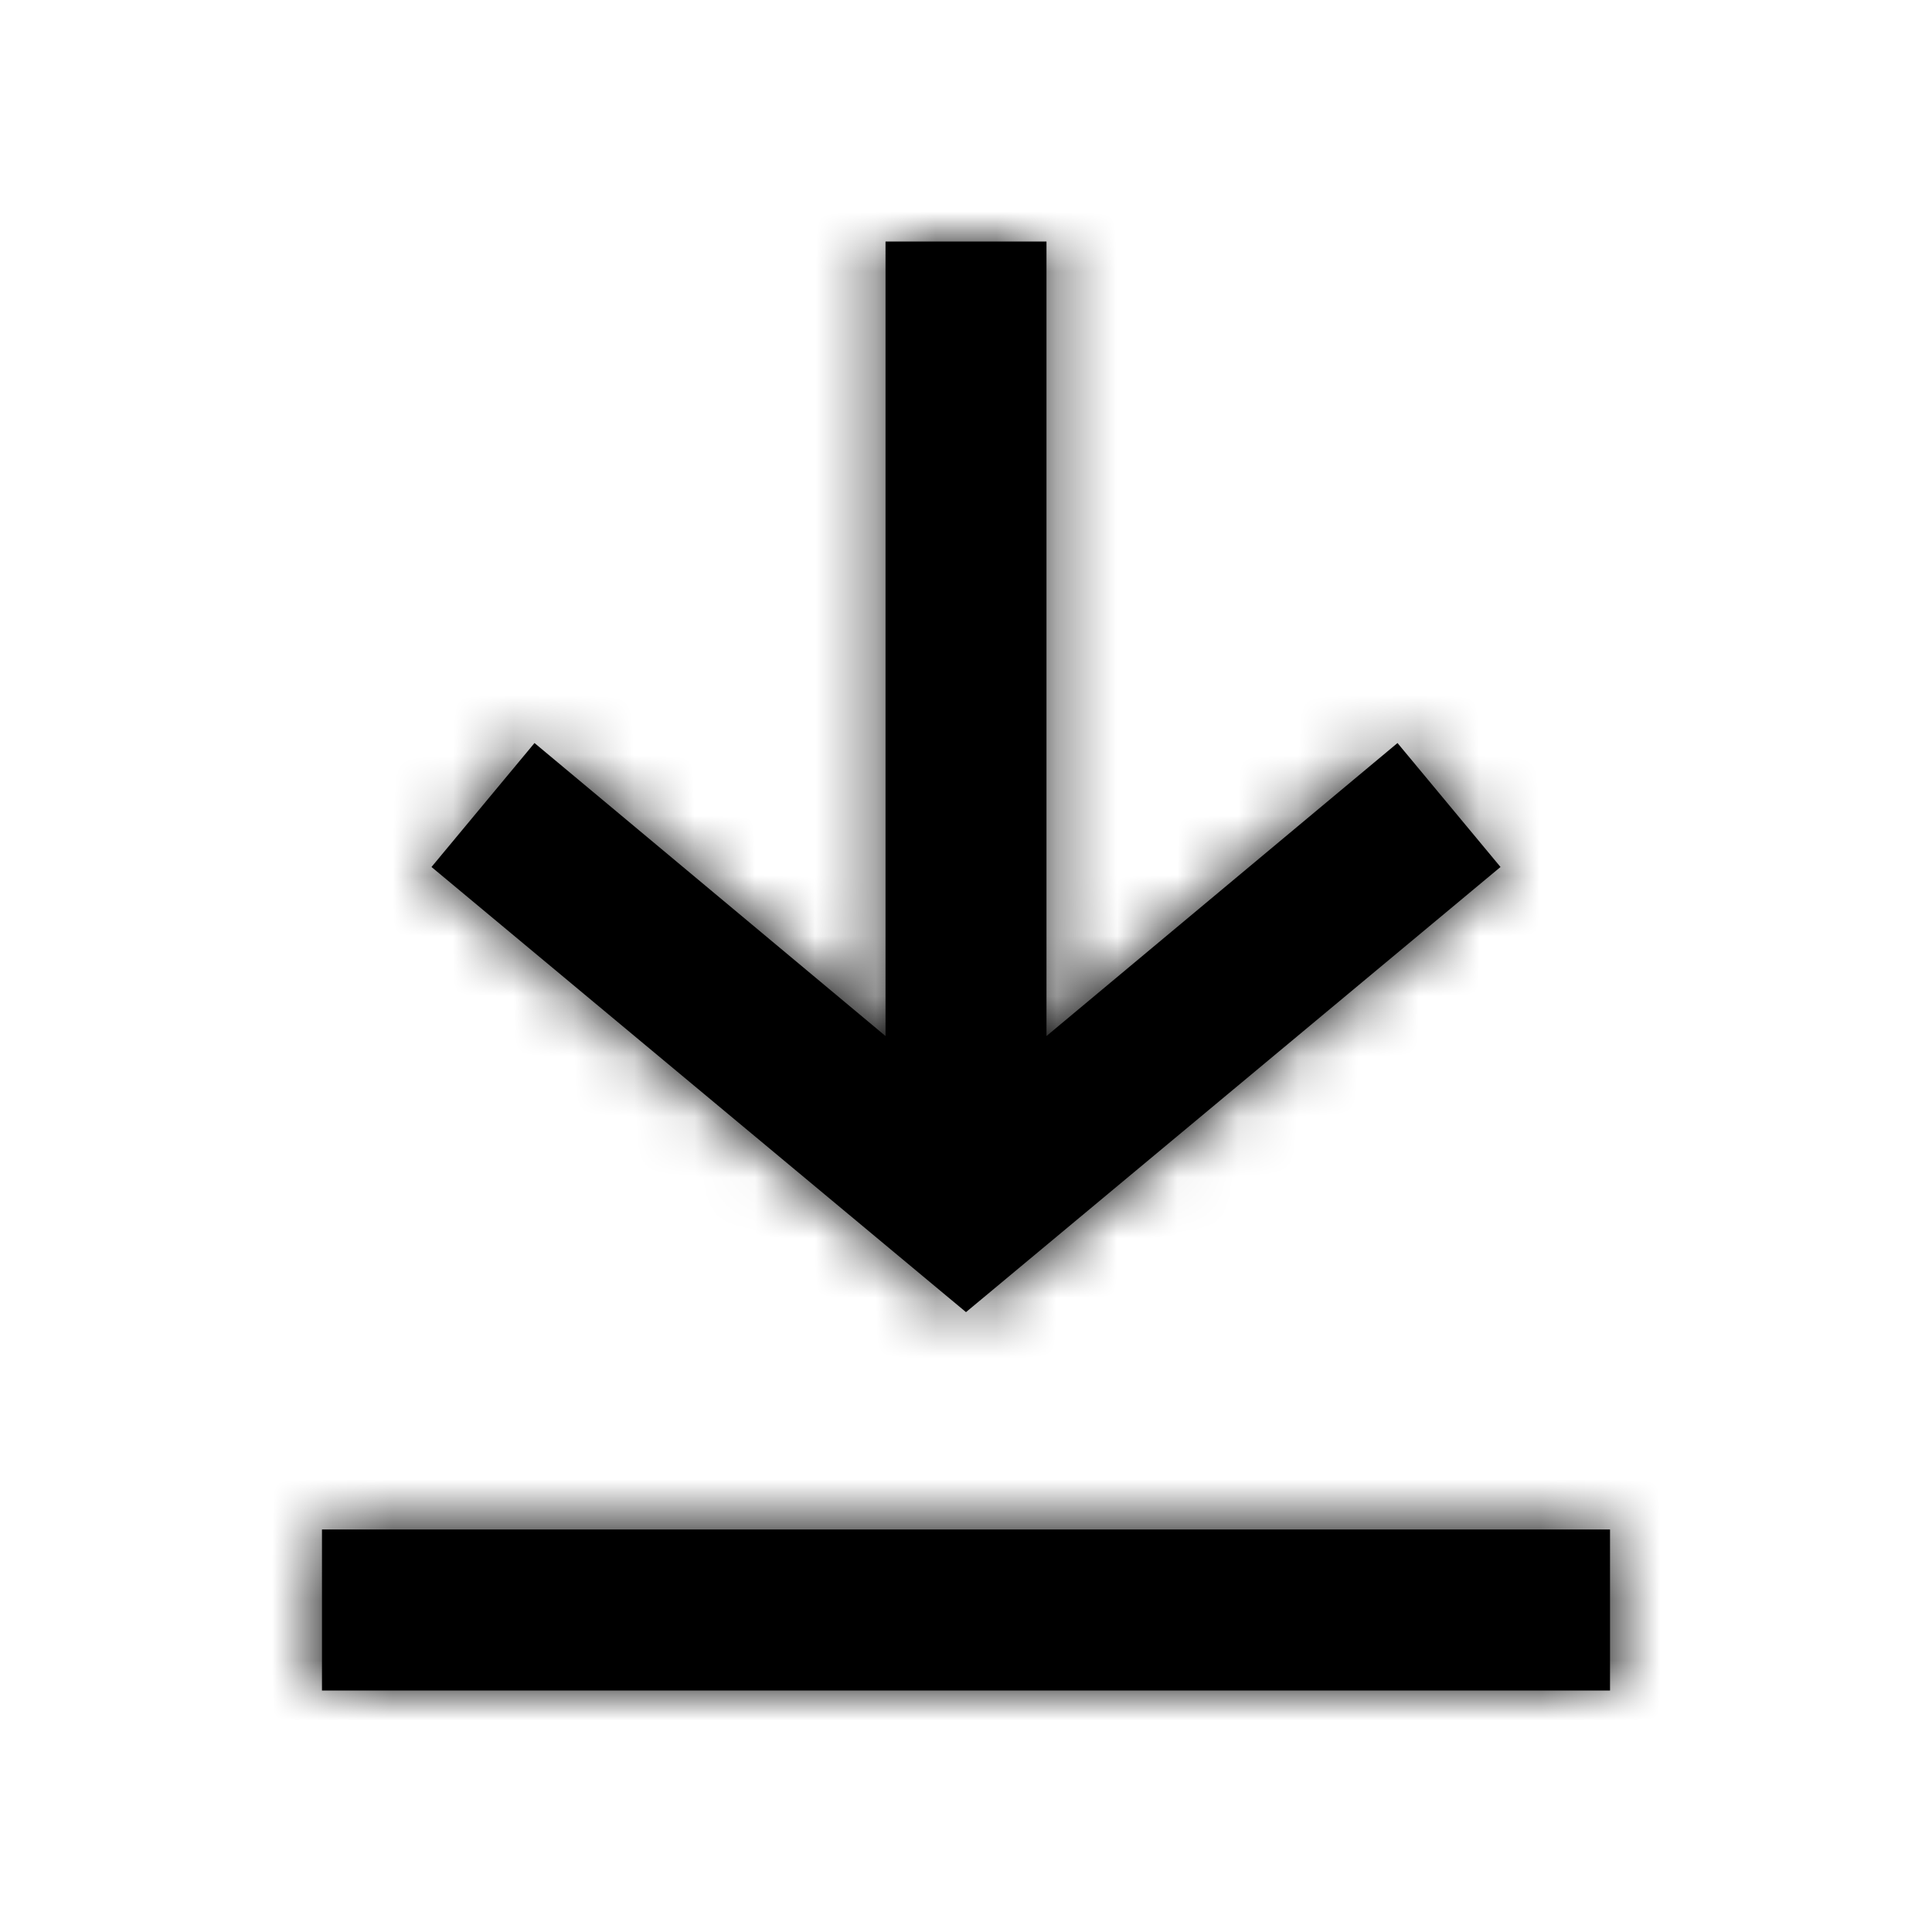
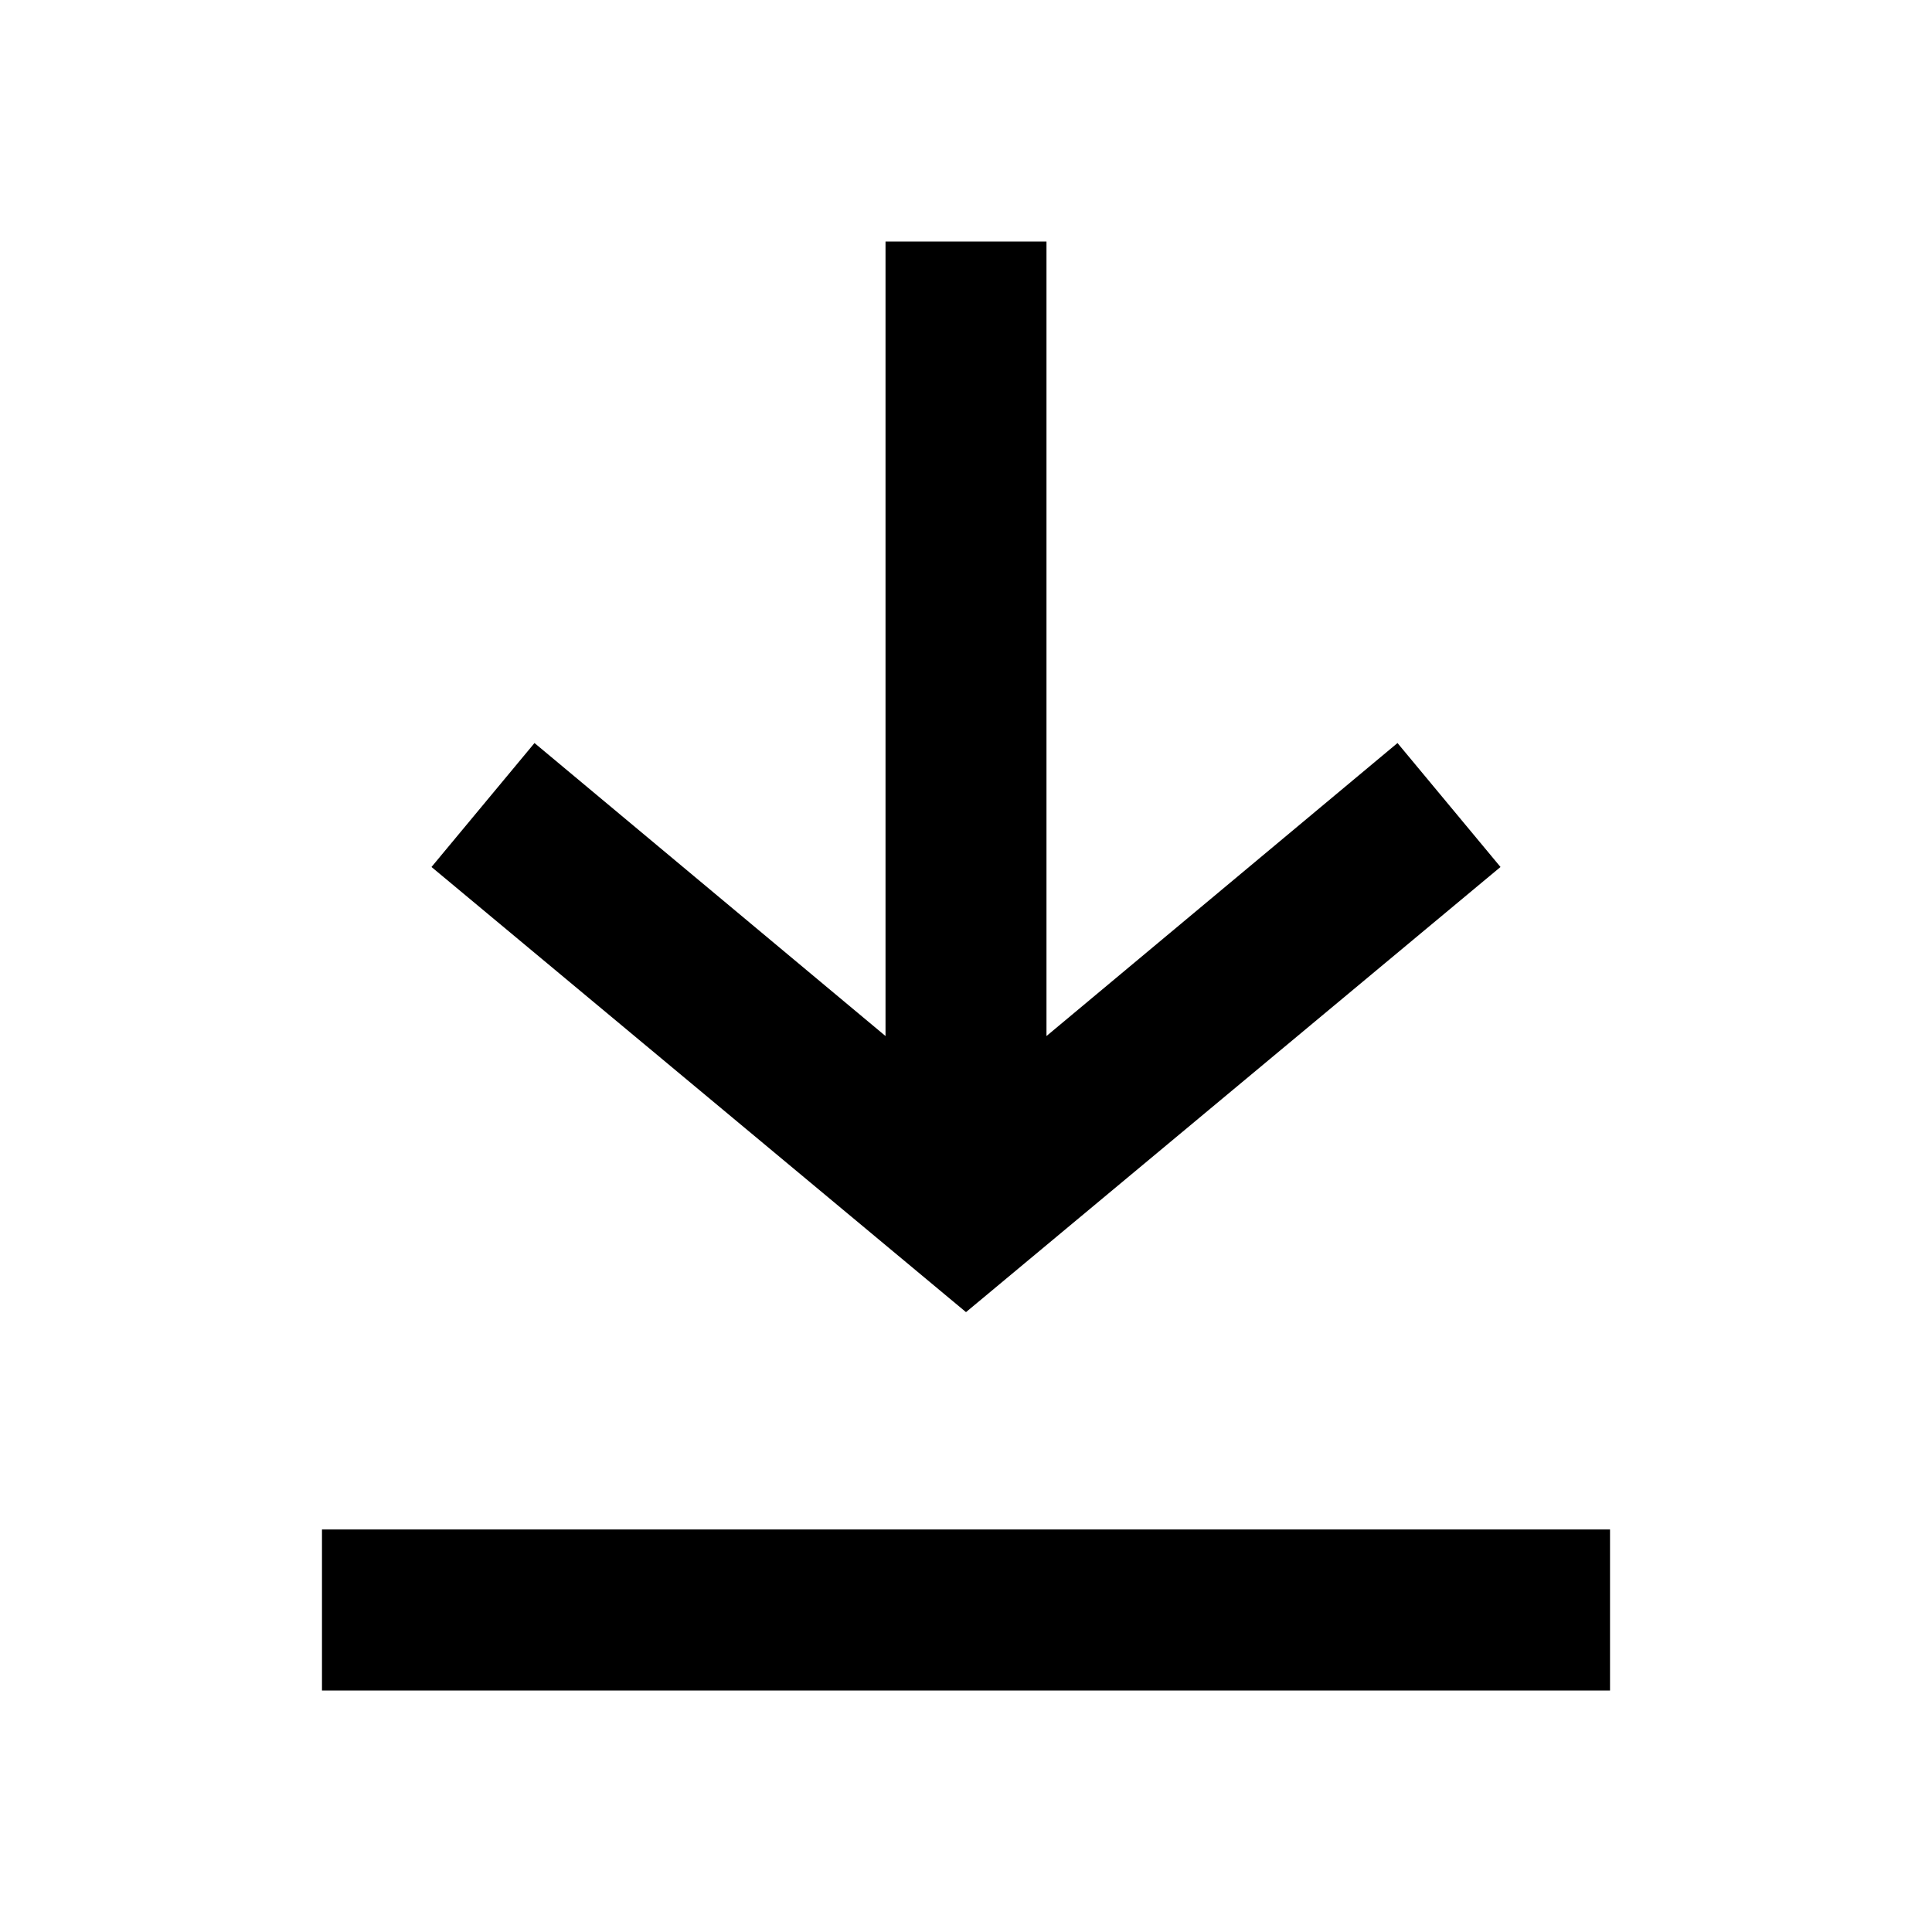
<svg xmlns="http://www.w3.org/2000/svg" width="32" height="32" viewBox="0 0 32 32" fill="none">
  <path fill-rule="evenodd" clip-rule="evenodd" d="M23.147 12.307L24.853 14.36L16 21.733L7.147 14.36L8.853 12.307L14.667 17.16V4H17.333V17.16L23.147 12.307ZM26.667 28V25.333H5.333V28H26.667Z" fill="#000000" />
  <mask id="mask0_51_8875" style="mask-type:alpha" maskUnits="userSpaceOnUse" x="5" y="4" width="22" height="24">
-     <path fill-rule="evenodd" clip-rule="evenodd" d="M23.147 12.307L24.853 14.36L16 21.733L7.147 14.36L8.853 12.307L14.667 17.16V4H17.333V17.16L23.147 12.307ZM26.667 28V25.333H5.333V28H26.667Z" fill="white" />
-   </mask>
+     </mask>
  <g mask="url(#mask0_51_8875)">
    <rect width="32" height="32" fill="#000000" />
  </g>
</svg>